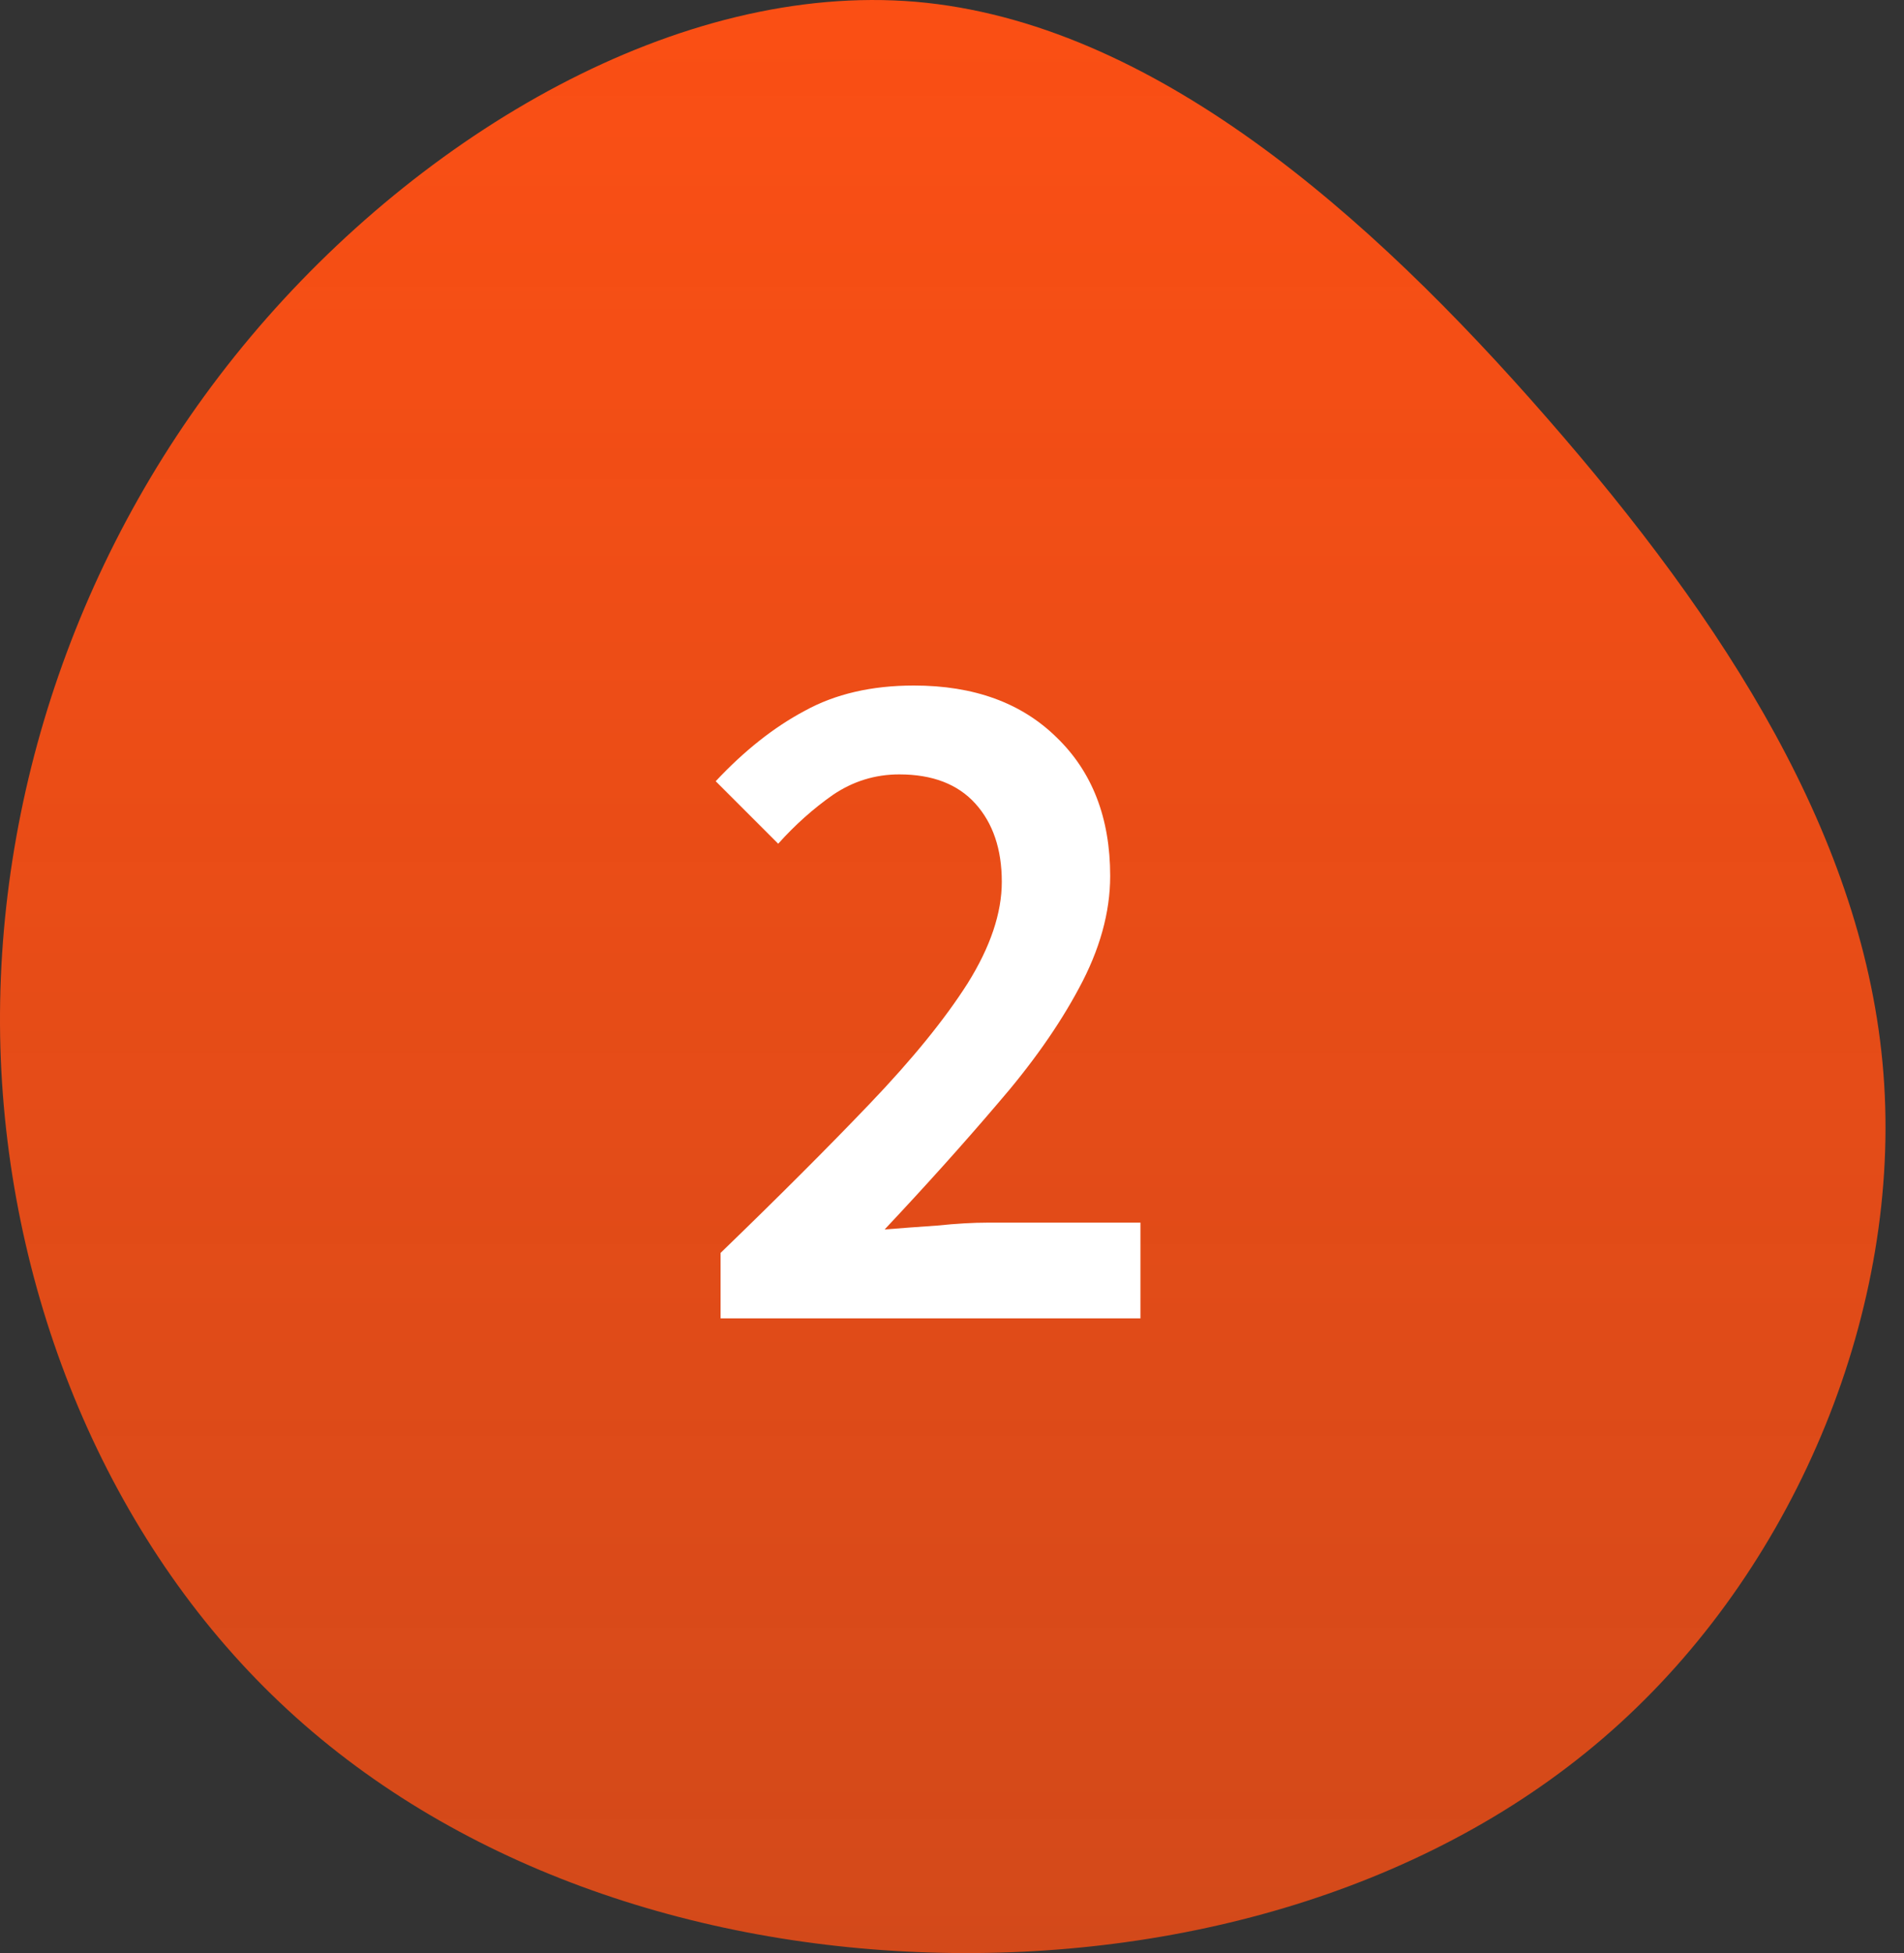
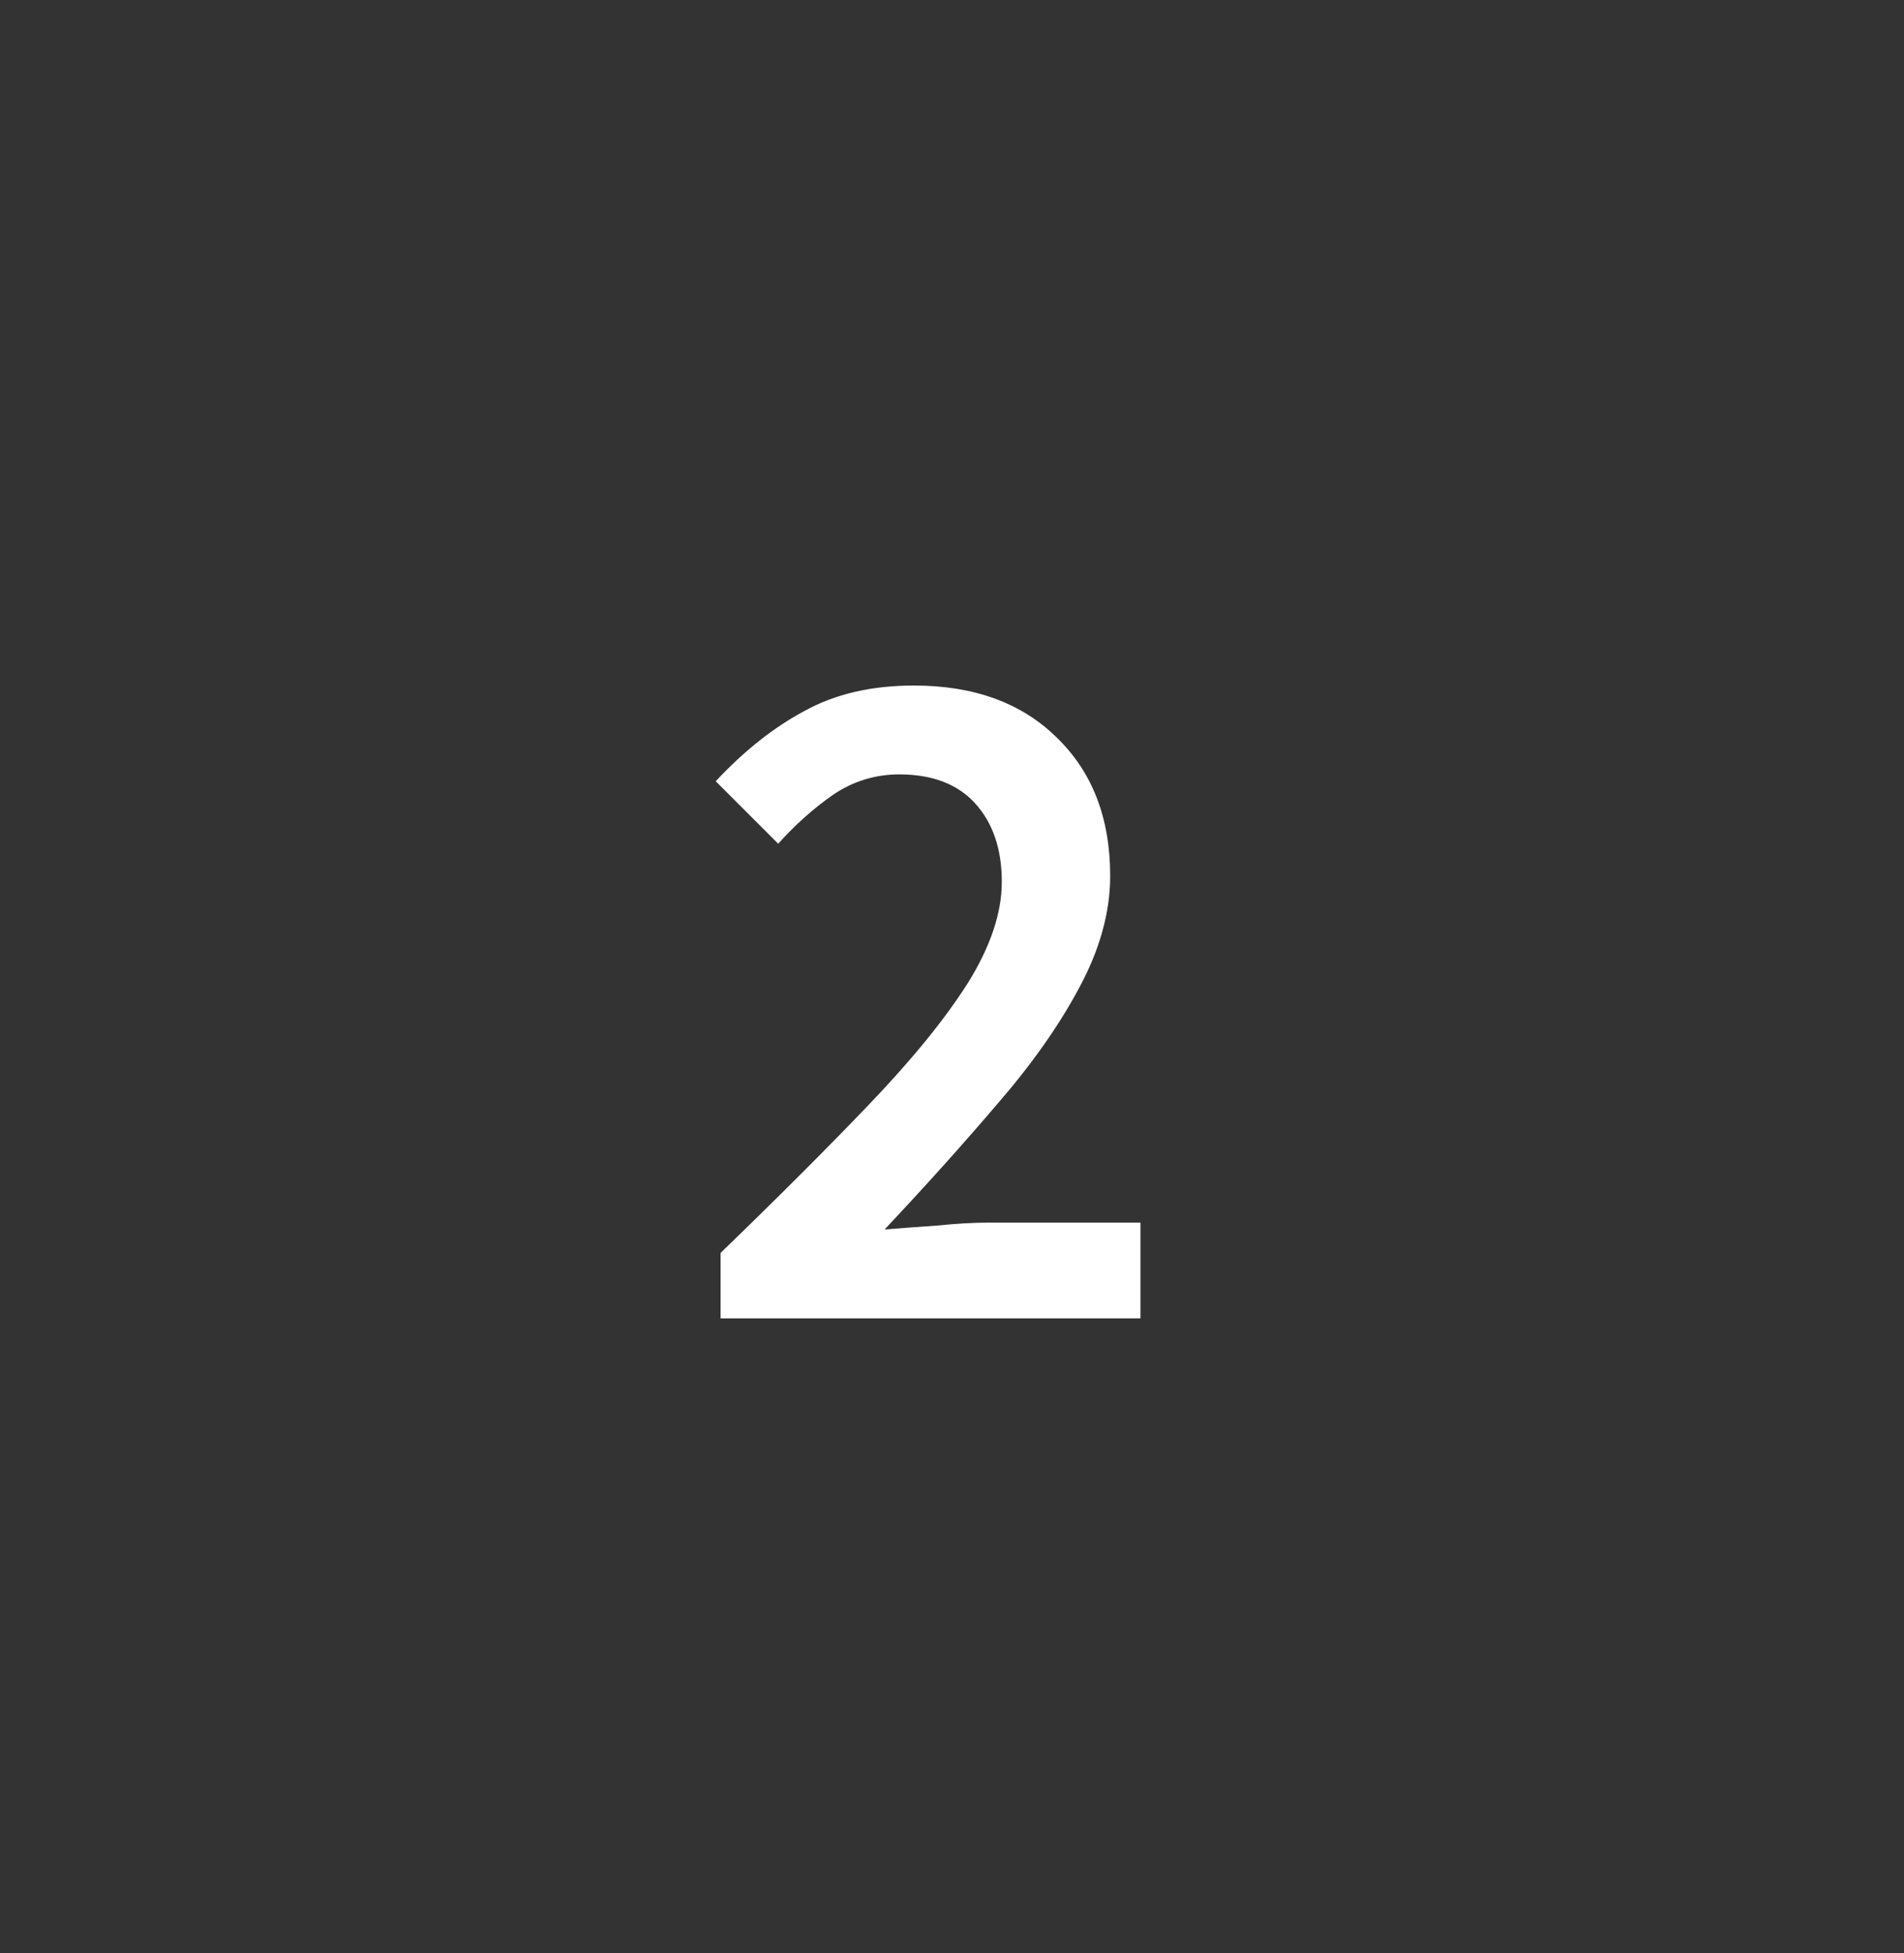
<svg xmlns="http://www.w3.org/2000/svg" width="78" height="80" viewBox="0 0 78 80" fill="none">
  <rect x="0" y="0" width="78" height="80" fill="#333333" stroke="none" />
-   <path d="M63.364 17.109C70.67 25.469 76.404 34.346 77.157 43.96C77.909 53.573 73.662 63.939 66.356 70.593C59.067 77.247 48.701 80.206 38.553 79.989C28.405 79.772 18.474 76.394 11.452 69.724C4.43 63.069 0.317 53.138 0.016 42.907C-0.268 32.691 3.243 22.158 10.265 13.799C17.287 5.44 27.819 -0.746 37.516 0.073C47.197 0.909 56.074 8.75 63.364 17.109Z" fill="url(#paint0_linear_450_126)" />
  <path d="M29.52 54V51.32C31.893 49.027 33.933 46.987 35.64 45.2C37.373 43.387 38.707 41.747 39.64 40.28C40.573 38.787 41.04 37.4 41.04 36.12C41.04 34.787 40.68 33.72 39.96 32.92C39.24 32.12 38.2 31.72 36.84 31.72C35.853 31.72 34.947 32 34.12 32.56C33.32 33.12 32.573 33.787 31.88 34.56L29.32 32C30.493 30.747 31.707 29.787 32.96 29.12C34.213 28.427 35.707 28.08 37.44 28.08C39.893 28.08 41.84 28.787 43.28 30.2C44.747 31.613 45.48 33.507 45.48 35.88C45.48 37.373 45.053 38.907 44.2 40.48C43.373 42.027 42.253 43.613 40.84 45.24C39.453 46.867 37.92 48.573 36.24 50.36C36.907 50.307 37.627 50.253 38.4 50.2C39.173 50.12 39.867 50.08 40.48 50.08H46.72V54H29.52Z" fill="white" />
  <defs>
    <linearGradient id="paint0_linear_450_126" x1="38.621" y1="0" x2="38.621" y2="80" gradientUnits="userSpaceOnUse">
      <stop stop-color="#FB4F14" />
      <stop offset="1" stop-color="#FB4F14" stop-opacity="0.8" />
    </linearGradient>
  </defs>
</svg>